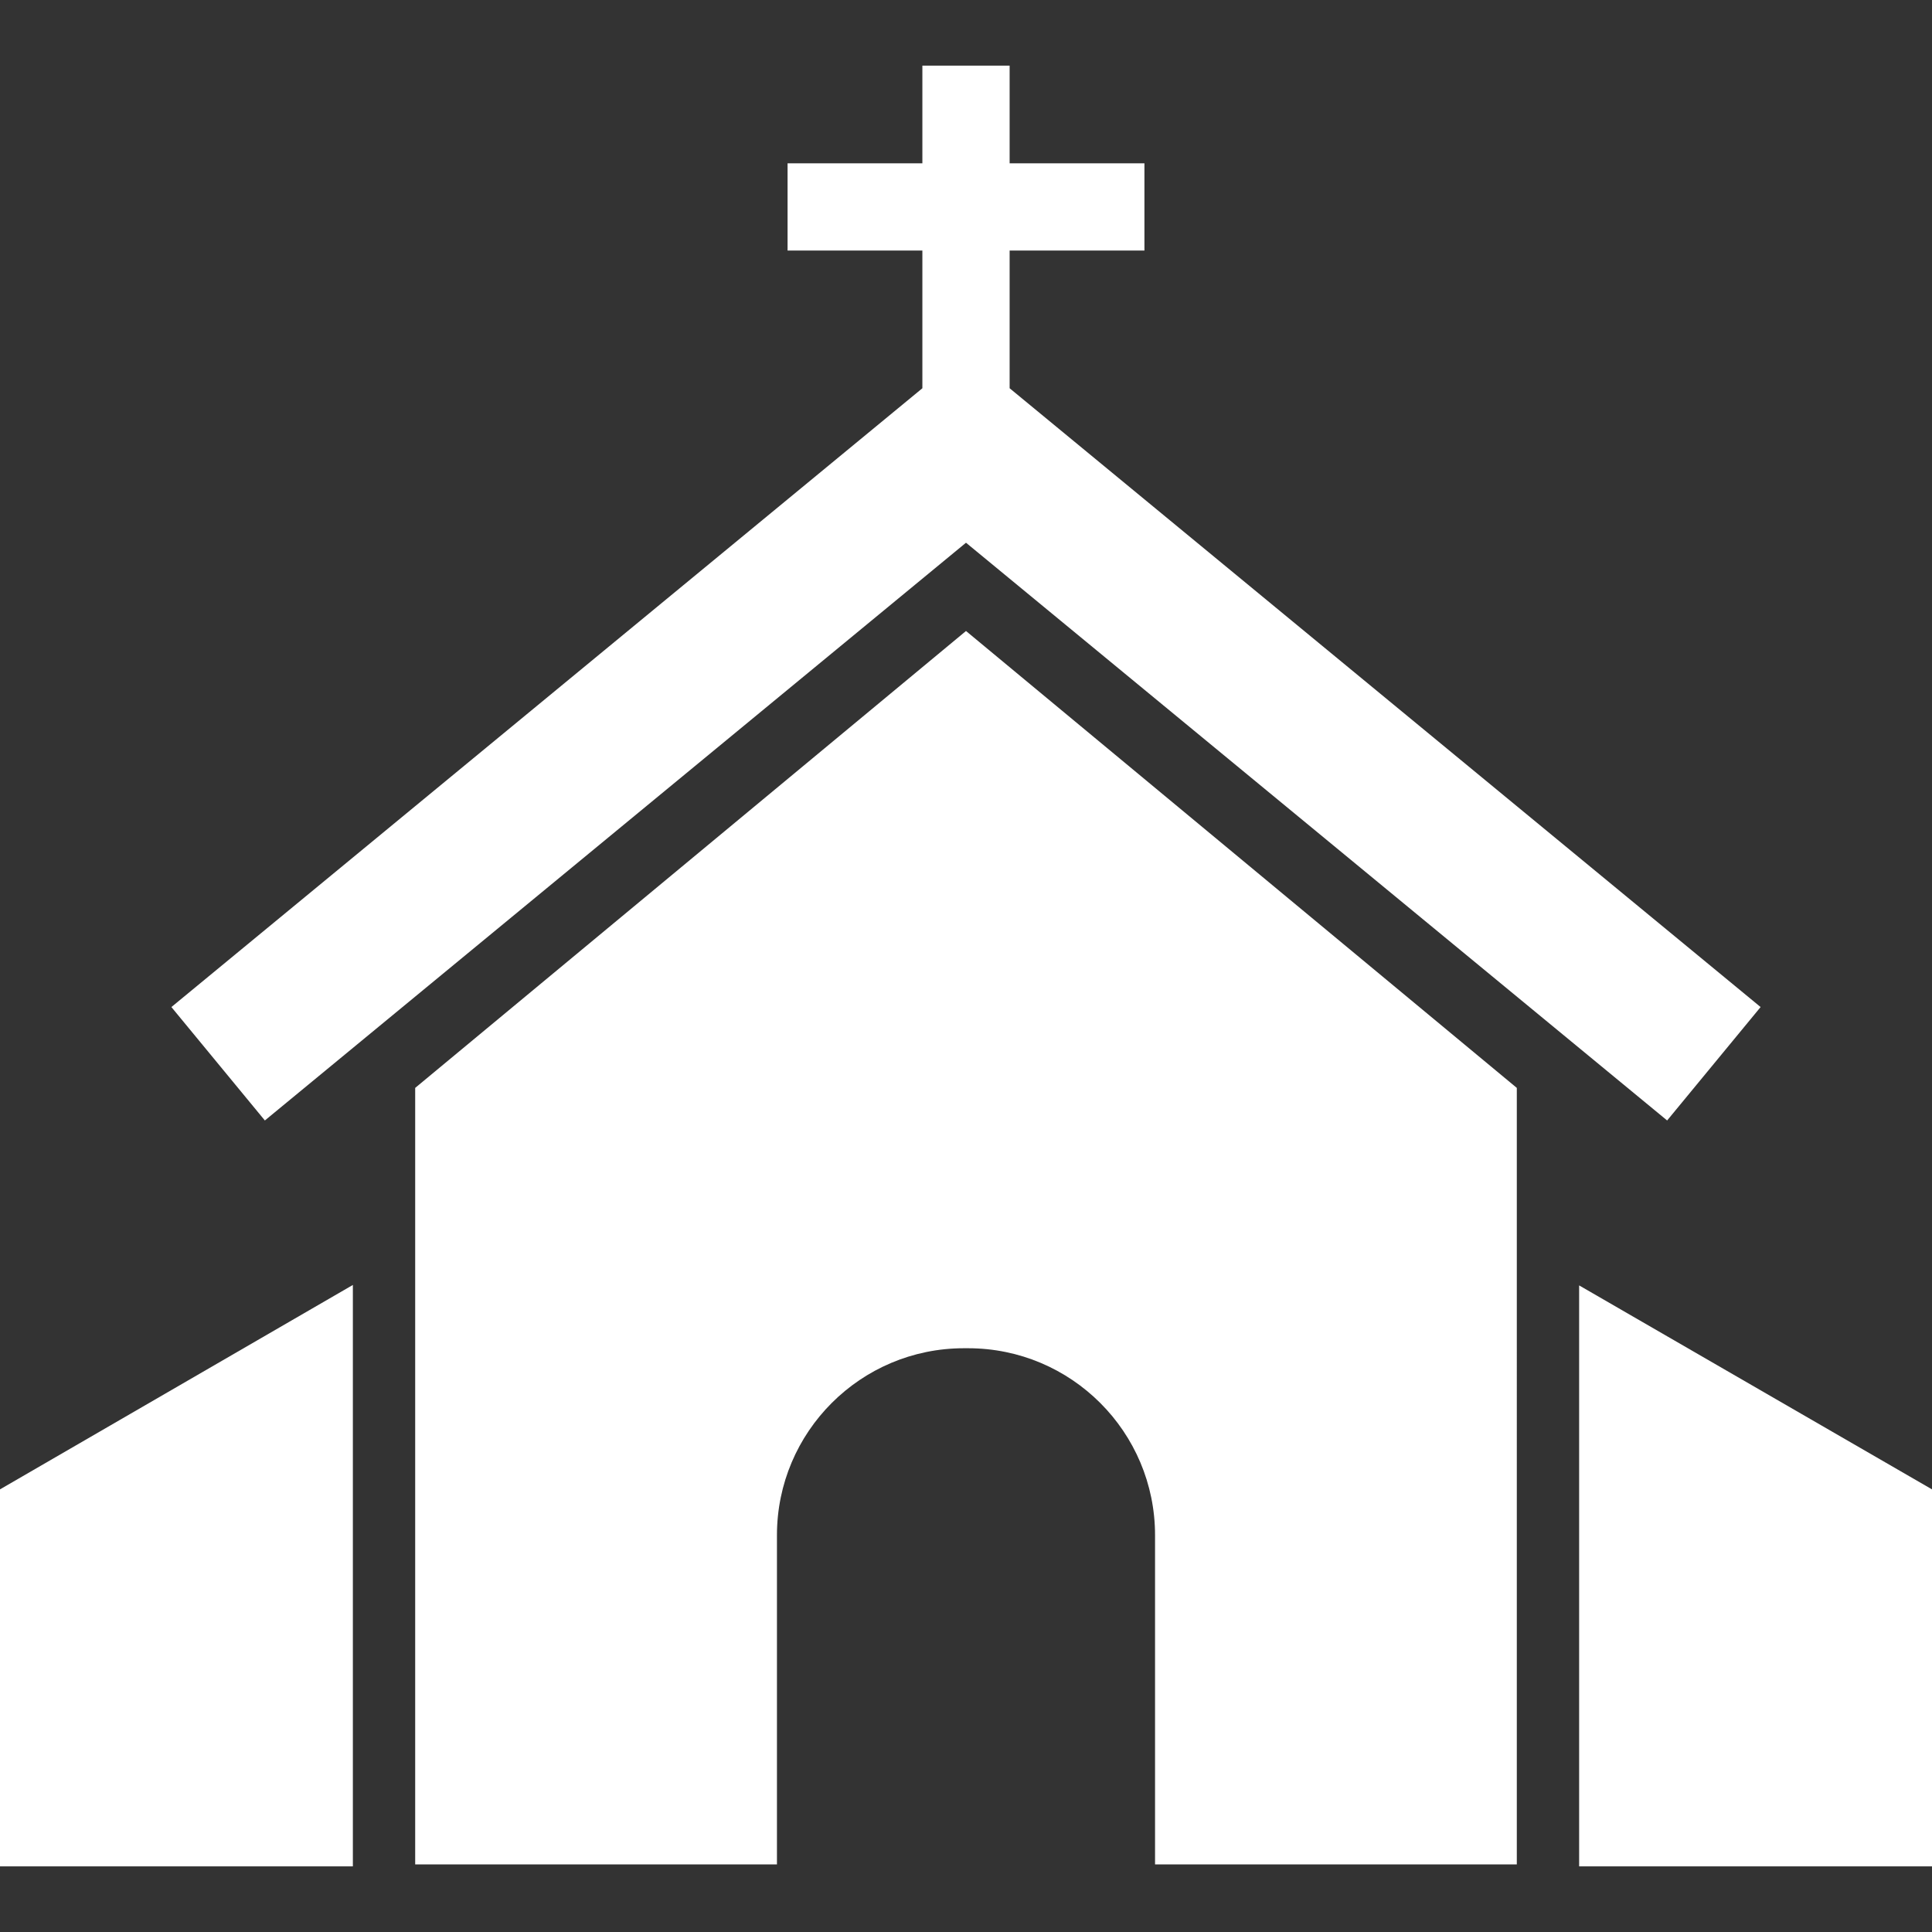
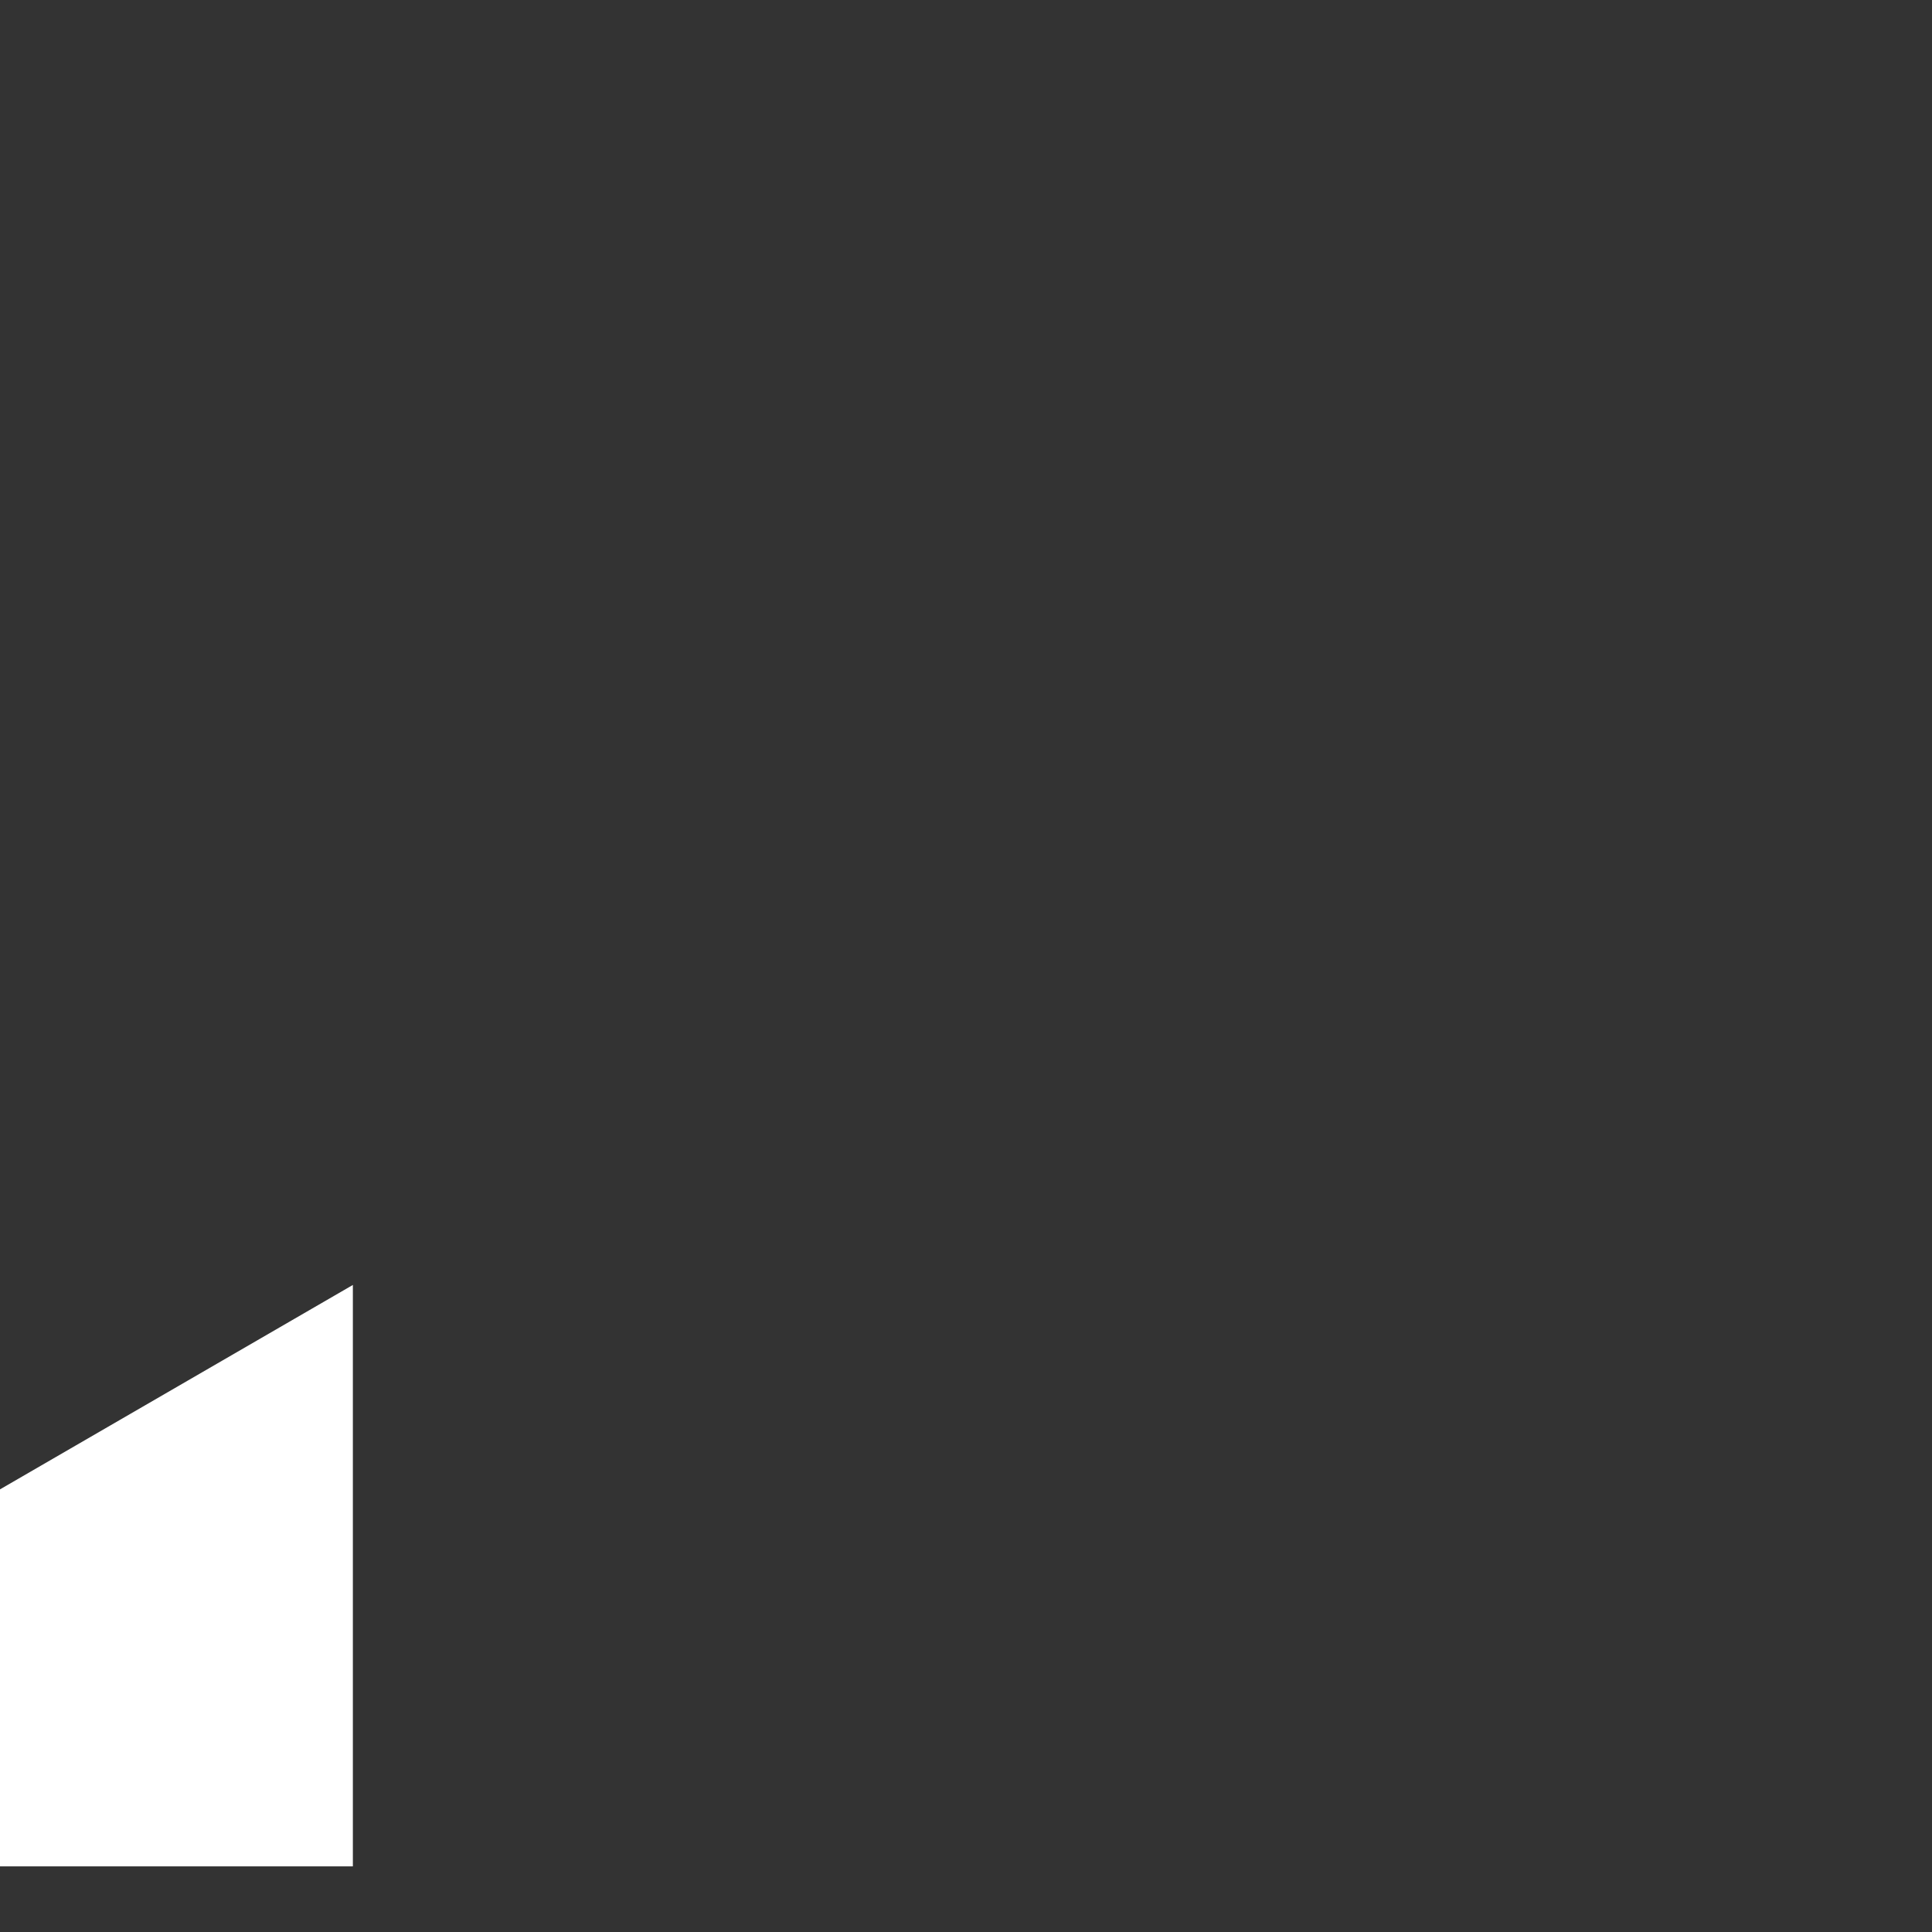
<svg xmlns="http://www.w3.org/2000/svg" version="1.1" id="Capa_1" x="0px" y="0px" viewBox="0 0 310 310" style="enable-background:new 0 0 310 310;" xml:space="preserve" width="512px" height="512px">
  <rect x="0" y="0" width="310" height="310" fill="#333333" stroke="none" />
  <g>
    <g>
-       <polygon points="253.381,206.25 253.381,299.157 253.381,299.465 310,299.465 310,238.977  " data-original="#000000" class="active-path" data-old_color="#000000" fill="#FFFFFF" />
      <polygon points="0,299.465 56.619,299.465 56.619,299.157 56.619,206.178 0,238.977  " data-original="#000000" class="active-path" data-old_color="#000000" fill="#FFFFFF" />
-       <path d="M66.619,174.559v124.598h58.047v-52.825c0-16.568,13.432-30,30-30h0.668c16.568,0,30,13.432,30,30v52.825h58.047V174.559   L155,101.247L66.619,174.559z" data-original="#000000" class="active-path" data-old_color="#000000" fill="#FFFFFF" />
-       <polygon points="27.502,161.587 42.498,179.785 155,87.083 267.502,179.785 282.498,161.587 162,62.297 162,40.202 183.631,40.202    183.631,26.202 162,26.202 162,10.535 148,10.535 148,26.202 126.369,26.202 126.369,40.202 148,40.202 148,62.297  " data-original="#000000" class="active-path" data-old_color="#000000" fill="#FFFFFF" />
    </g>
  </g>
</svg>